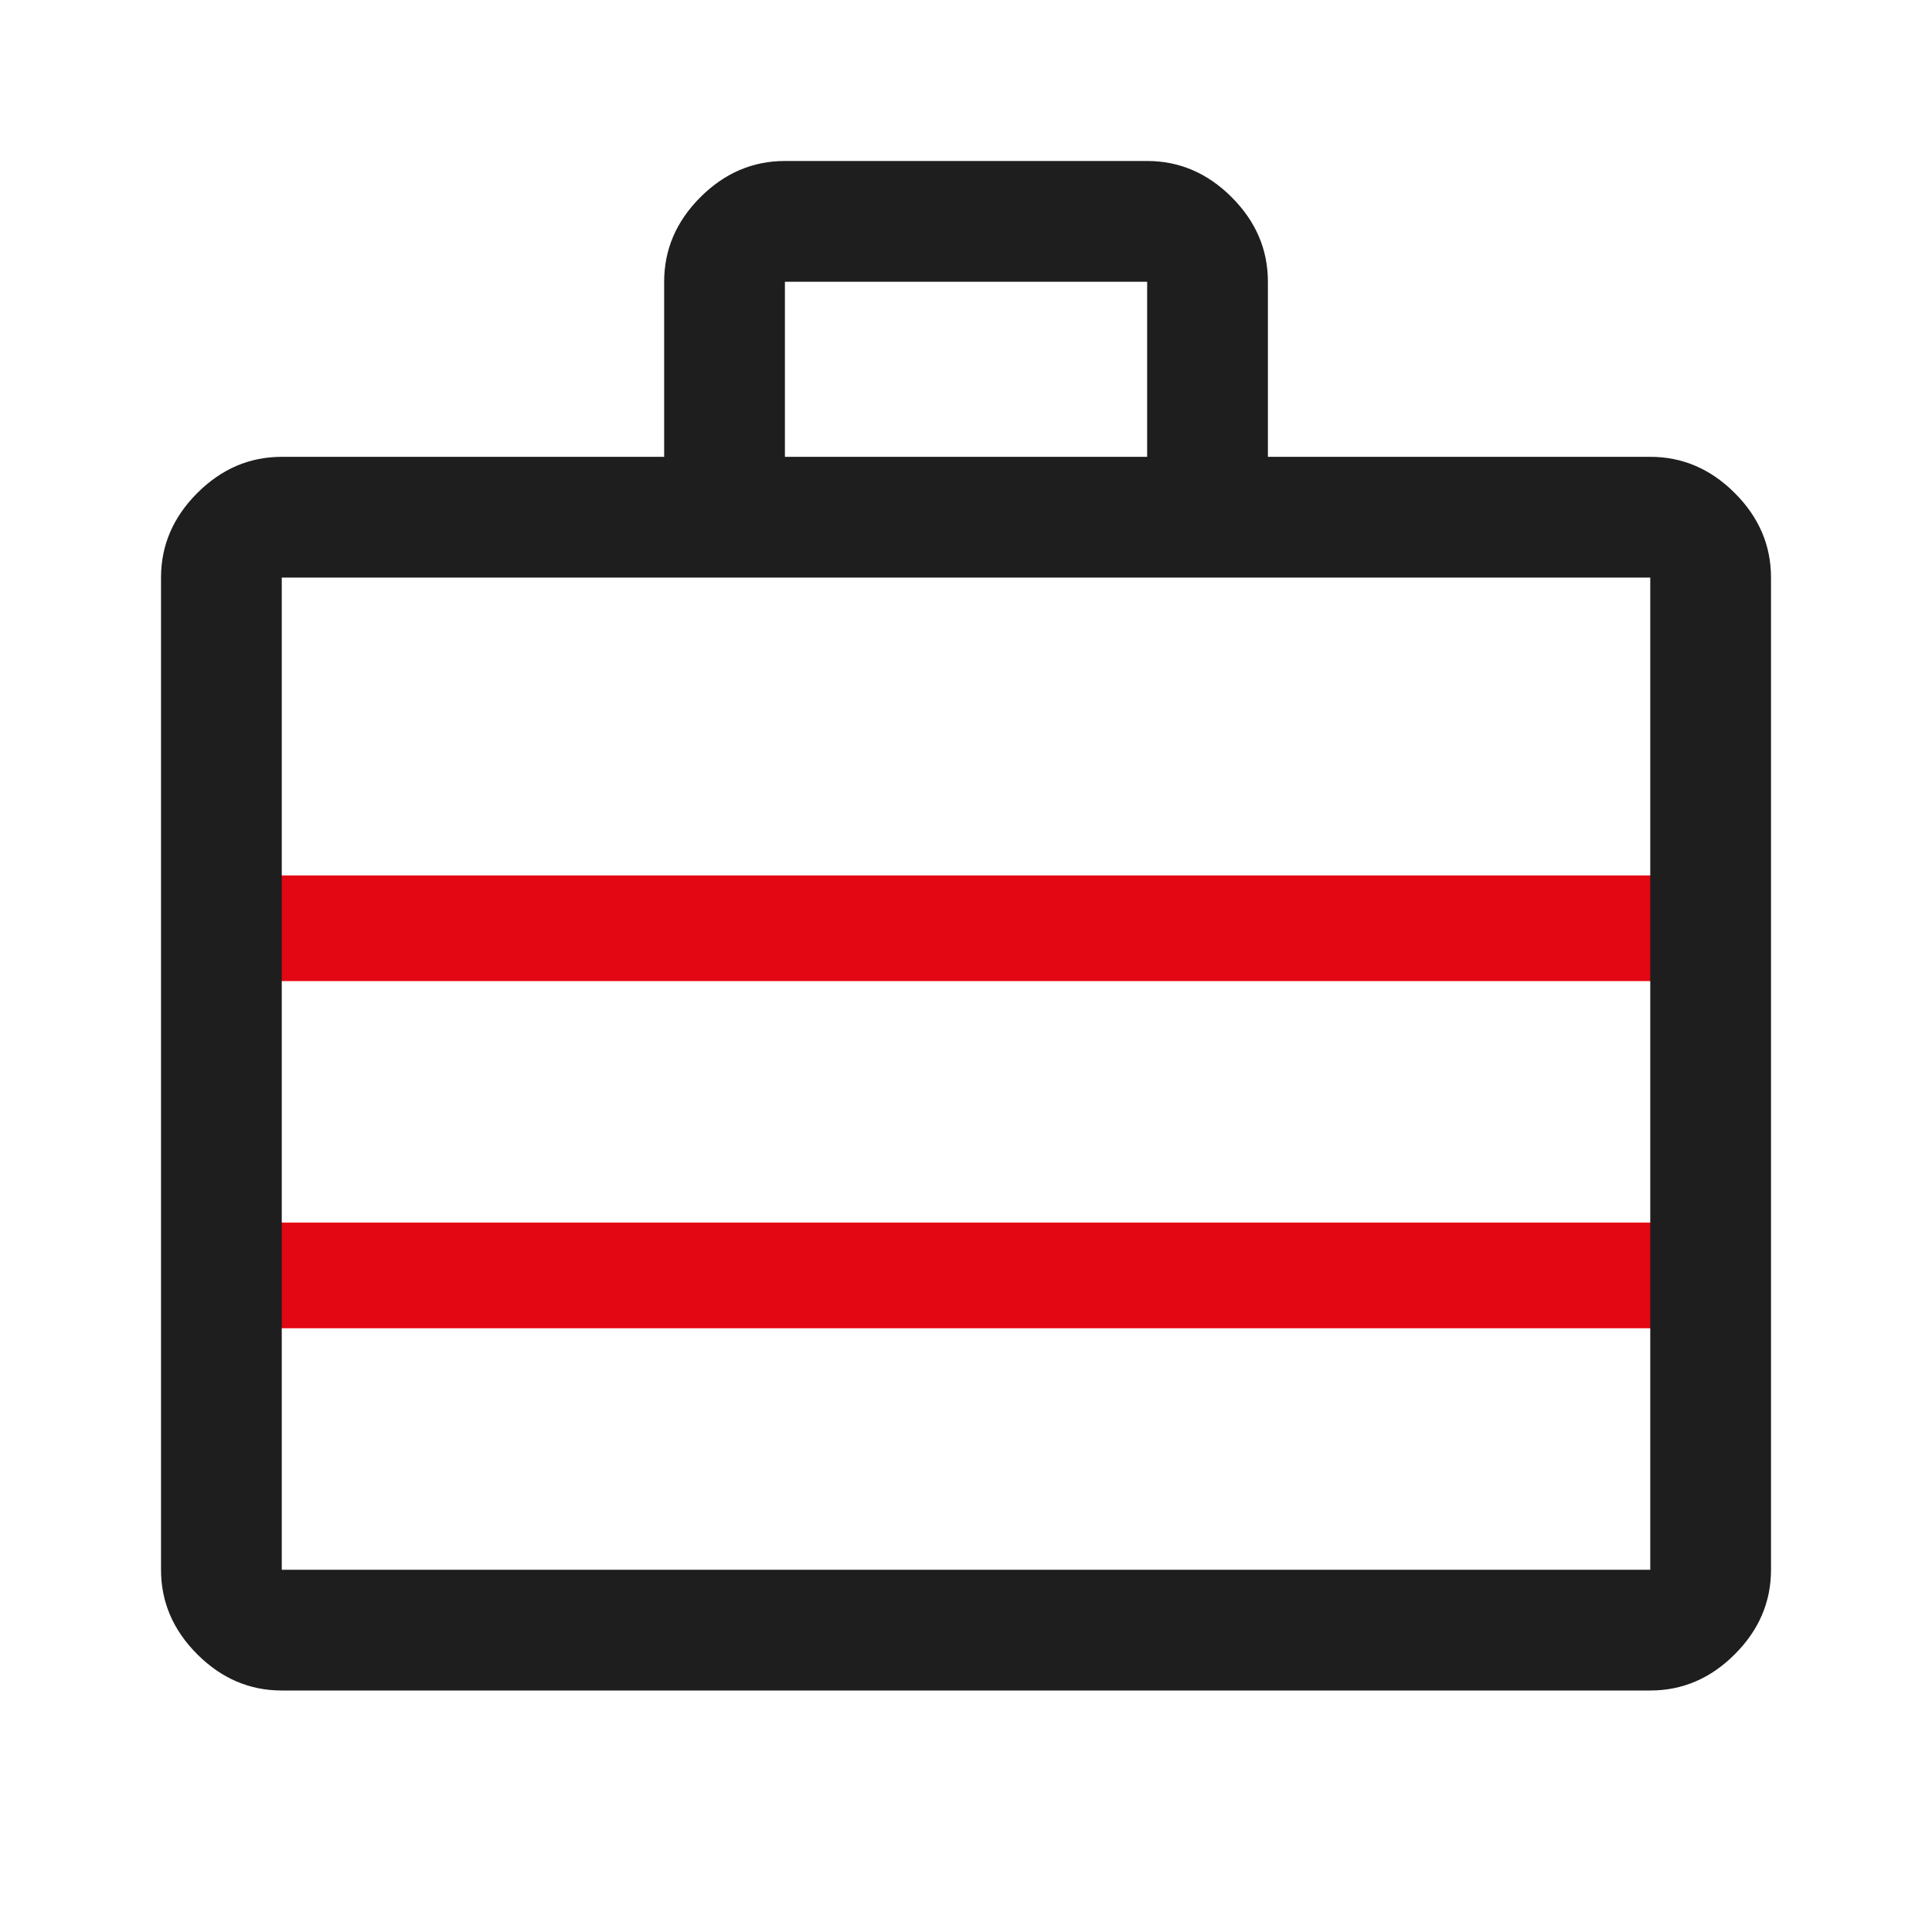
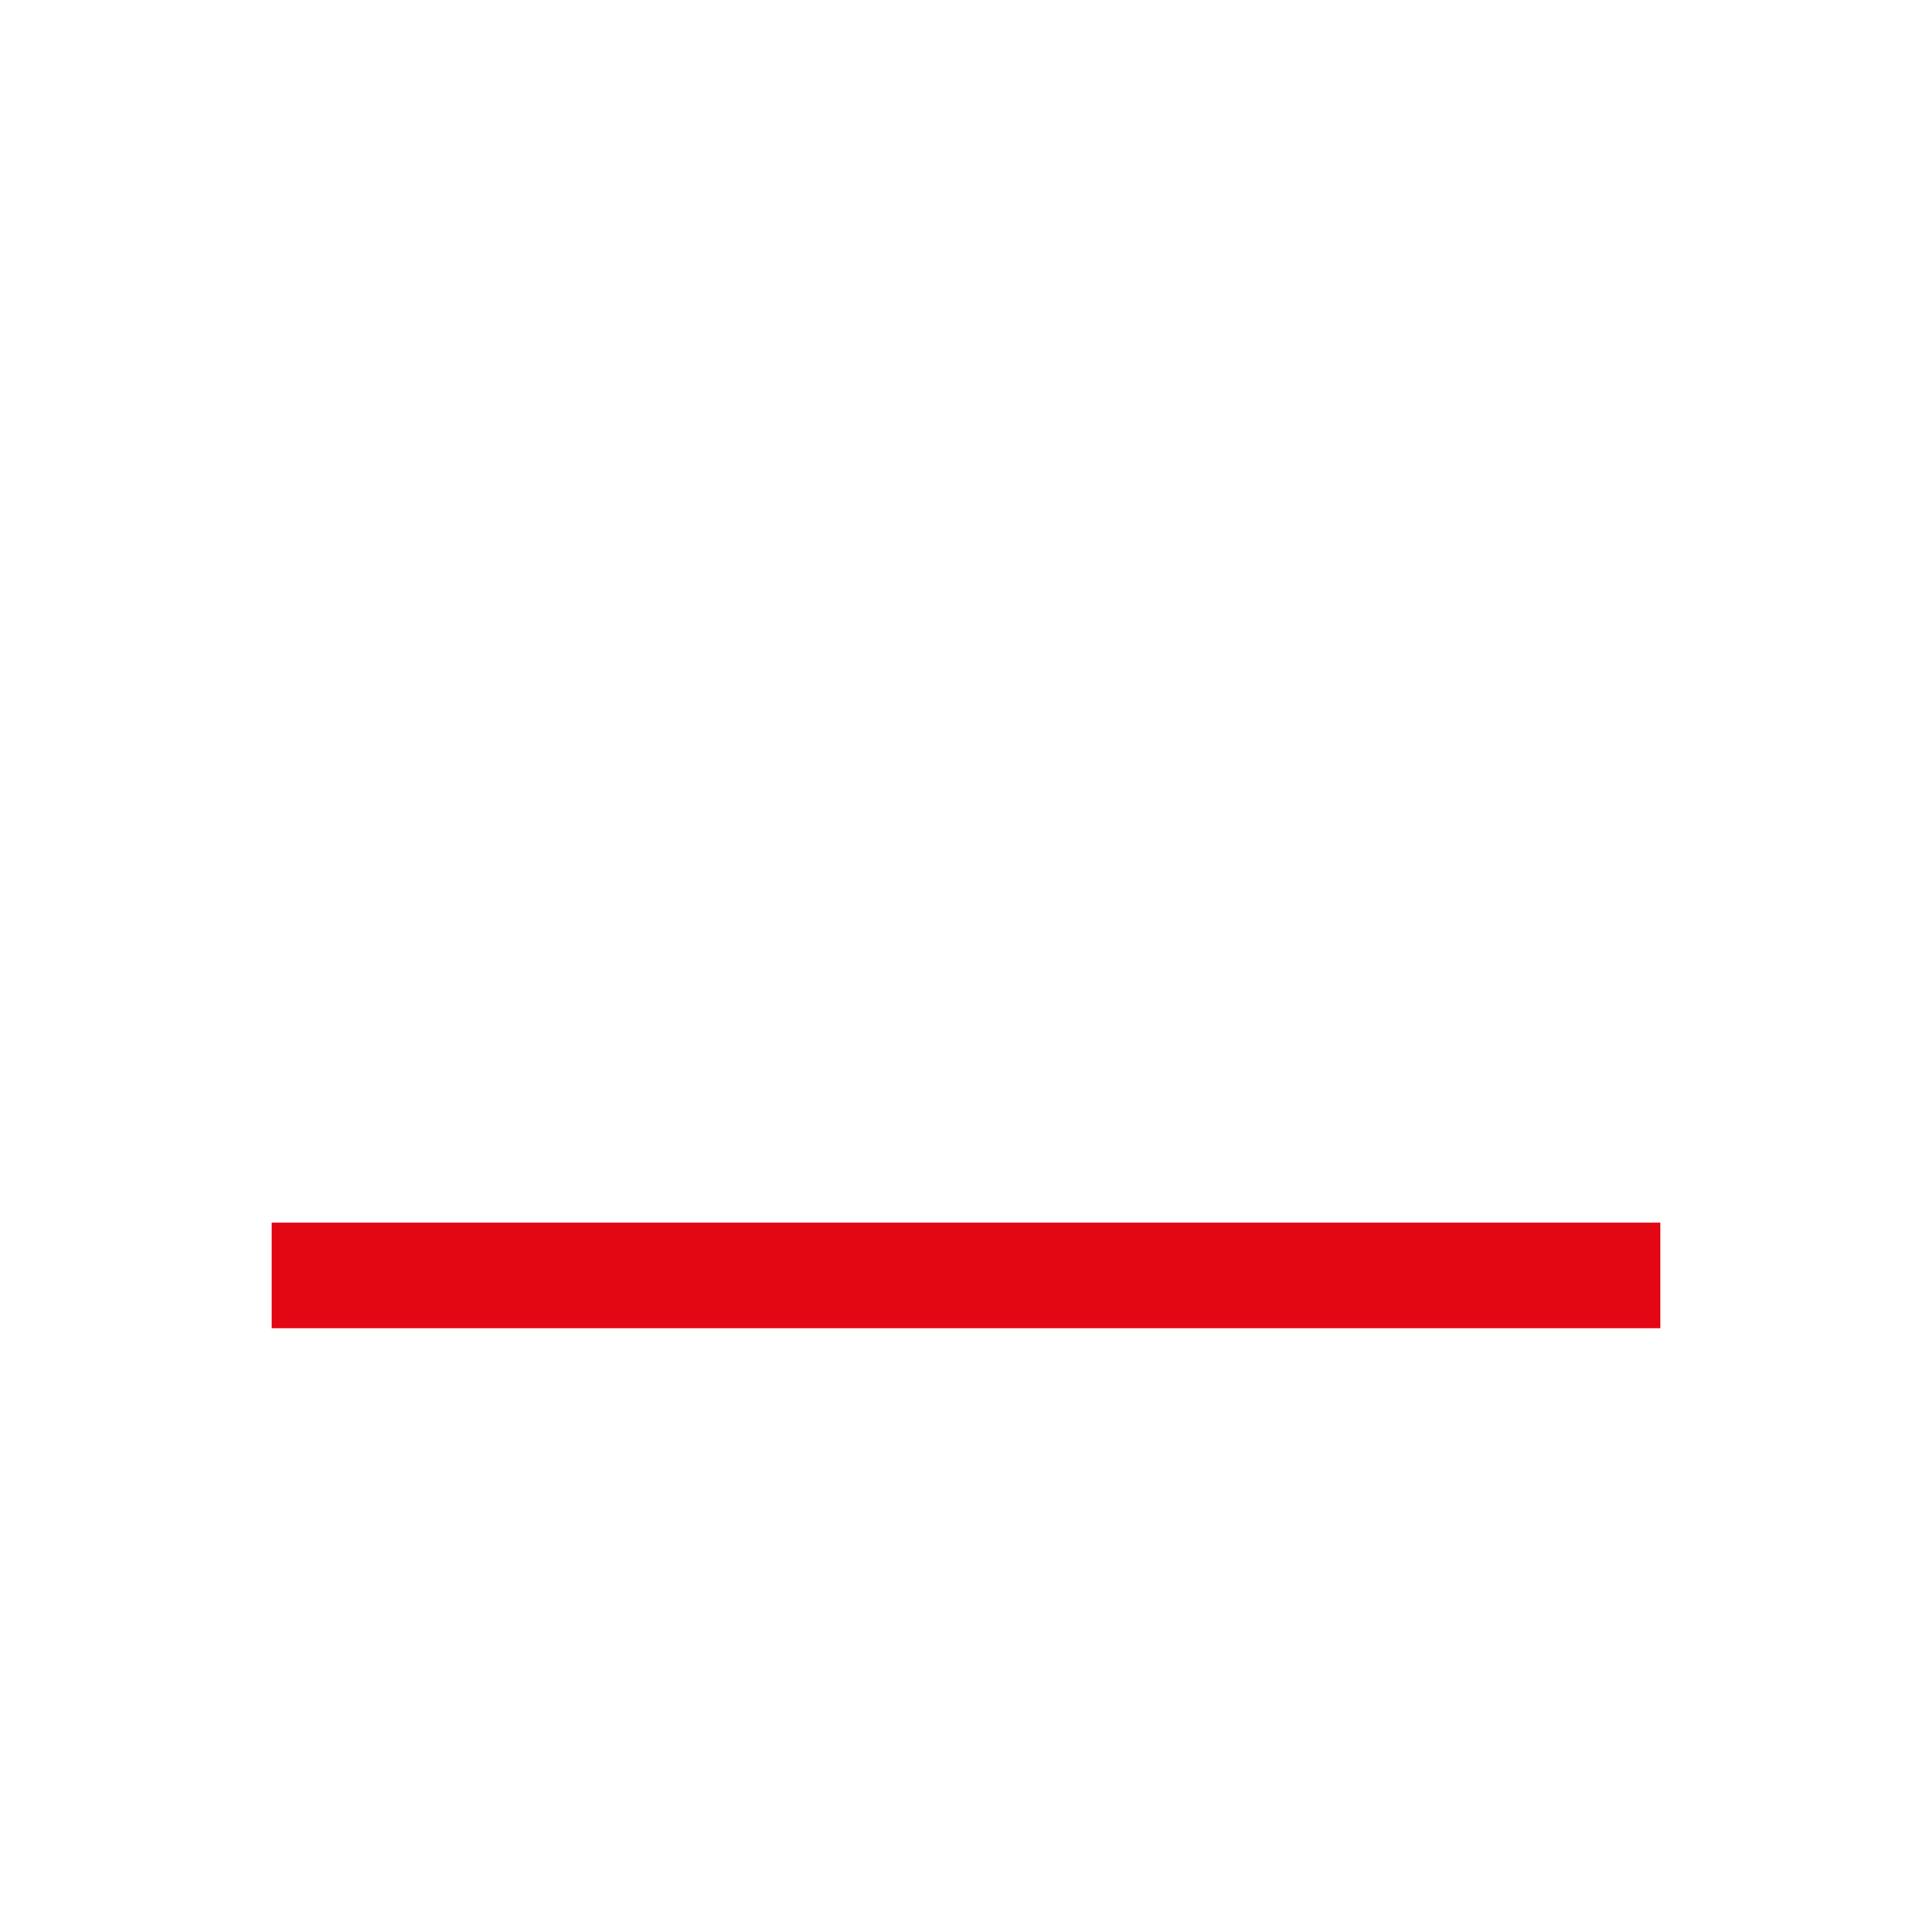
<svg xmlns="http://www.w3.org/2000/svg" width="64" height="64" viewBox="0 0 64 64" fill="none">
-   <rect x="9" y="29" width="46" height="3.5" fill="#E30613" />
  <rect x="9" y="40.5" width="46" height="3.5" fill="#E30613" />
-   <path d="M9.334 56C8.267 56 7.334 55.6 6.534 54.8C5.734 54 5.334 53.067 5.334 52V19.133C5.334 18.067 5.734 17.133 6.534 16.333C7.334 15.533 8.267 15.133 9.334 15.133H22.001V9.333C22.001 8.267 22.401 7.333 23.201 6.533C24.001 5.733 24.934 5.333 26.001 5.333H38.001C39.067 5.333 40.001 5.733 40.801 6.533C41.601 7.333 42.001 8.267 42.001 9.333V15.133H54.667C55.734 15.133 56.667 15.533 57.467 16.333C58.267 17.133 58.667 18.067 58.667 19.133V52C58.667 53.067 58.267 54 57.467 54.8C56.667 55.6 55.734 56 54.667 56H9.334ZM26.001 15.133H38.001V9.333H26.001V15.133ZM9.334 52H54.667V19.133H9.334V52ZM9.334 52V19.133V52Z" fill="#1E1E1E" />
</svg>